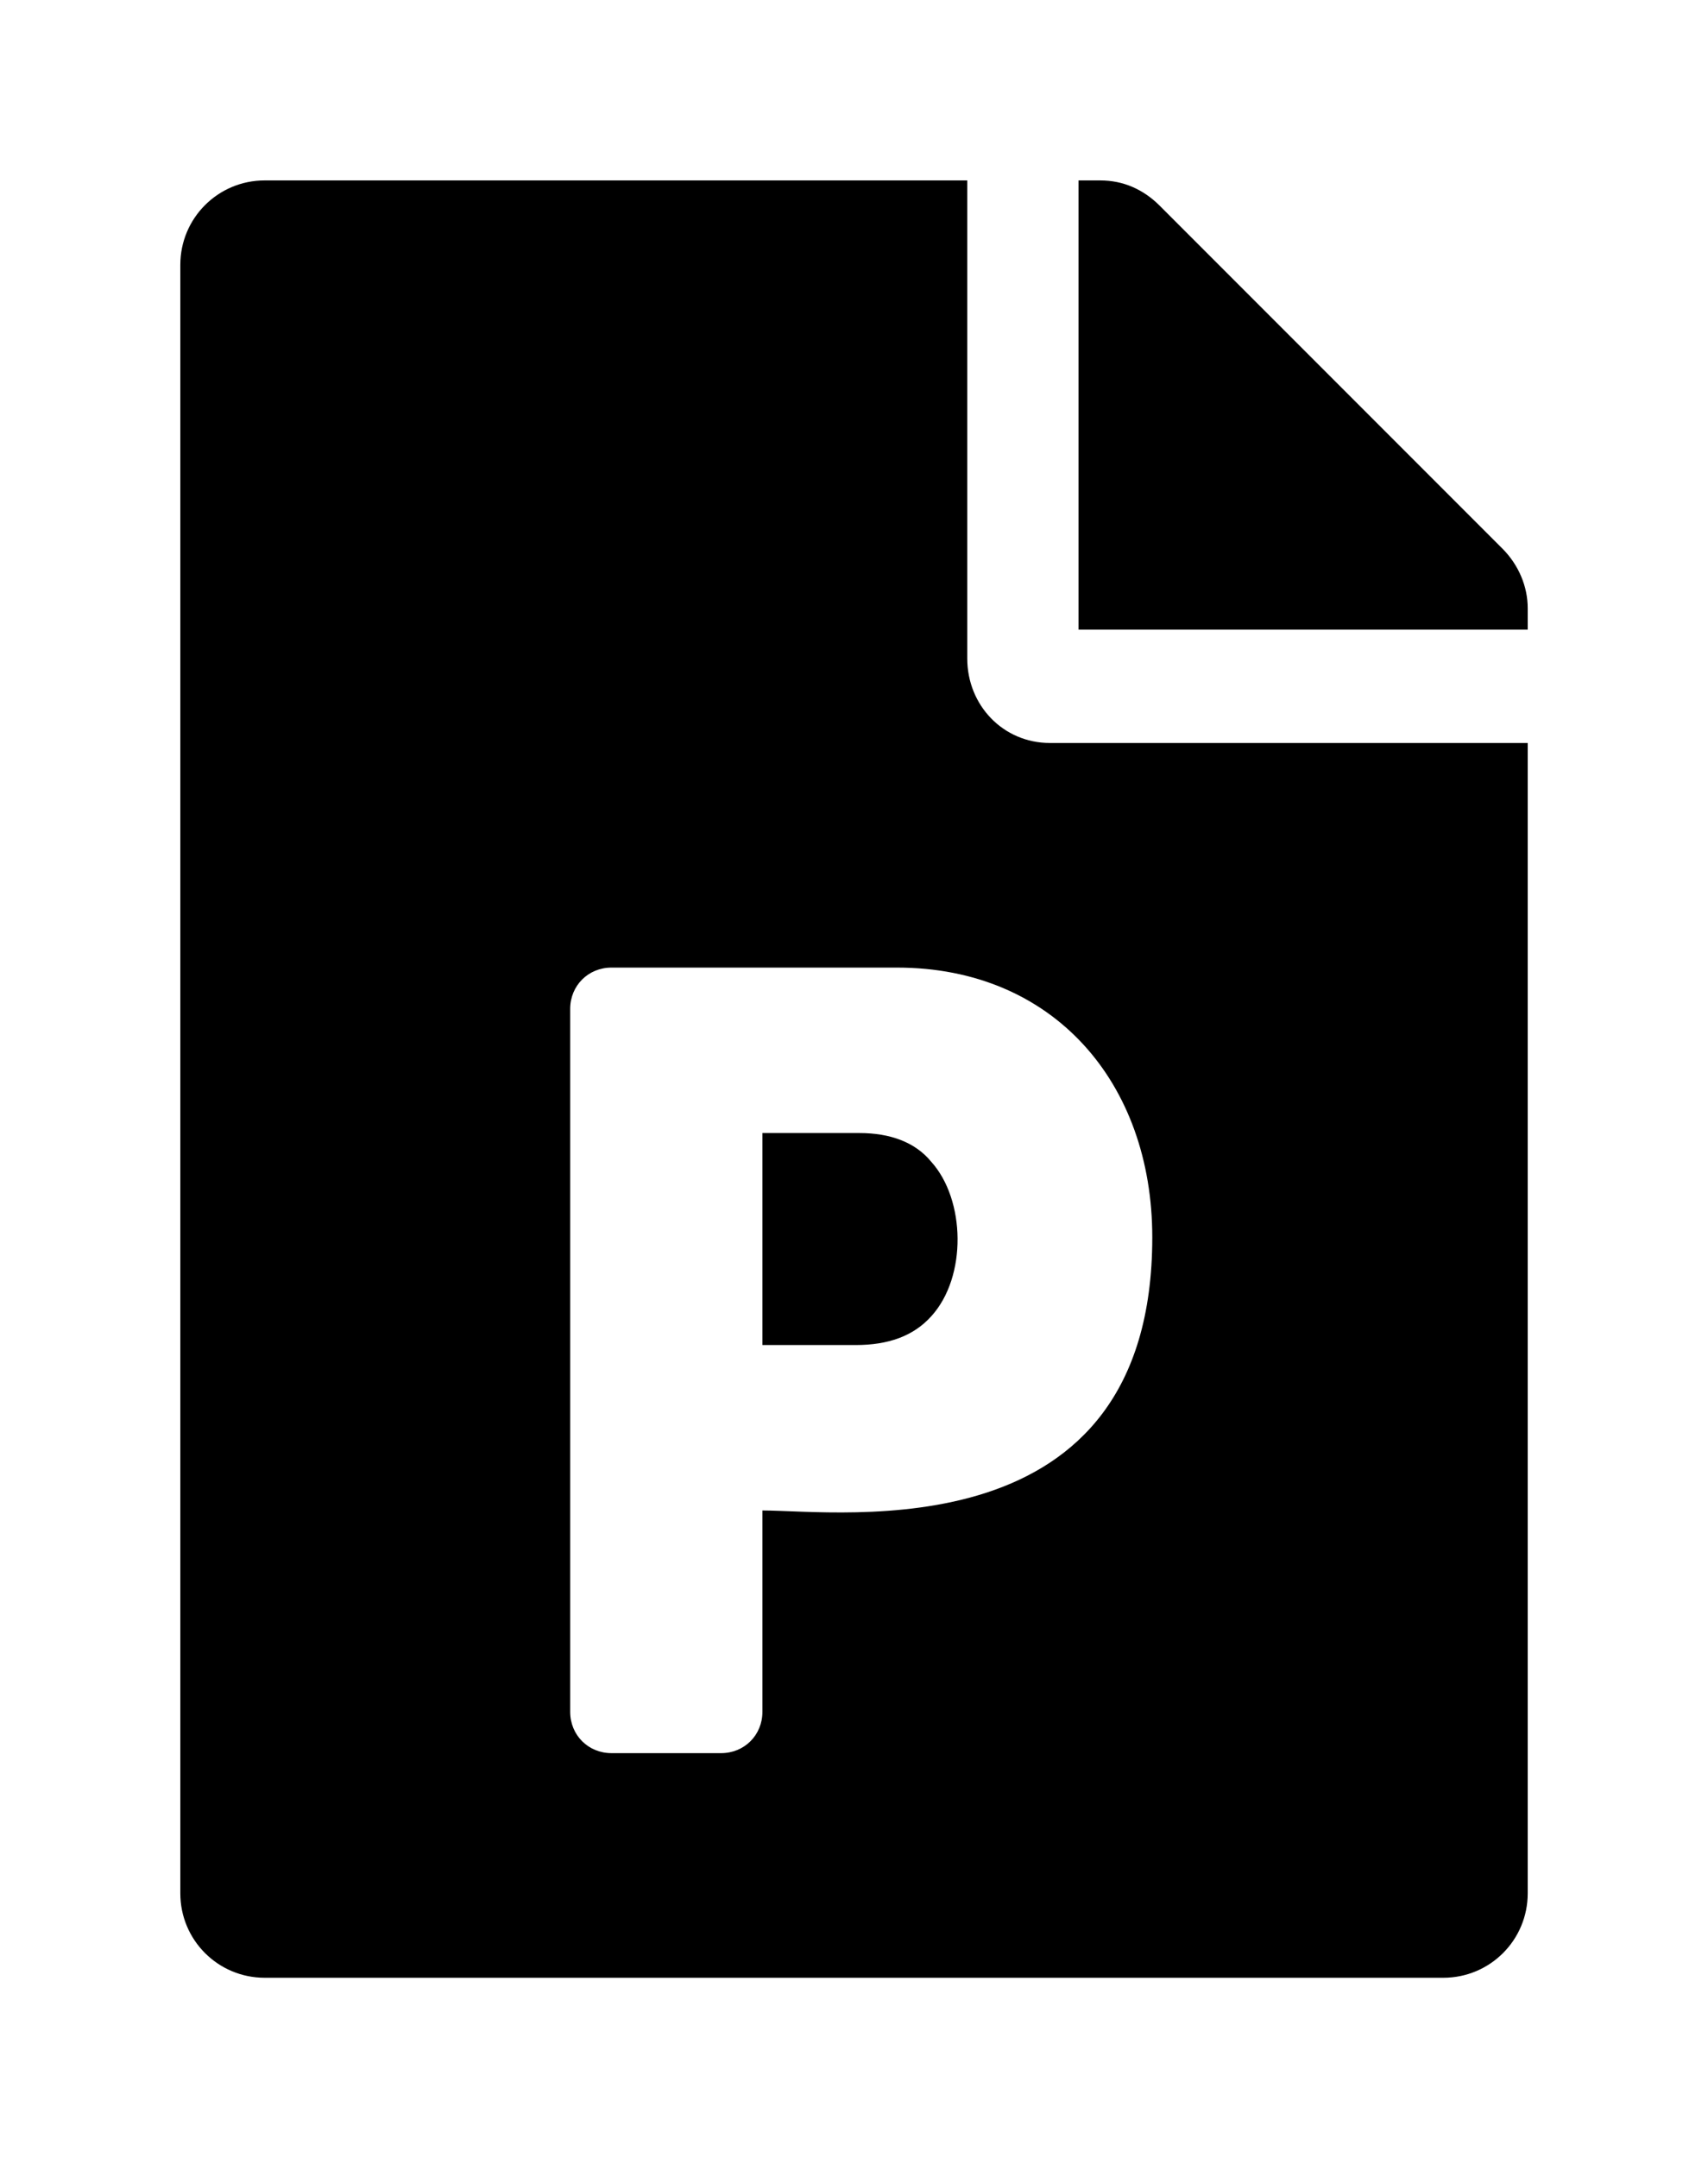
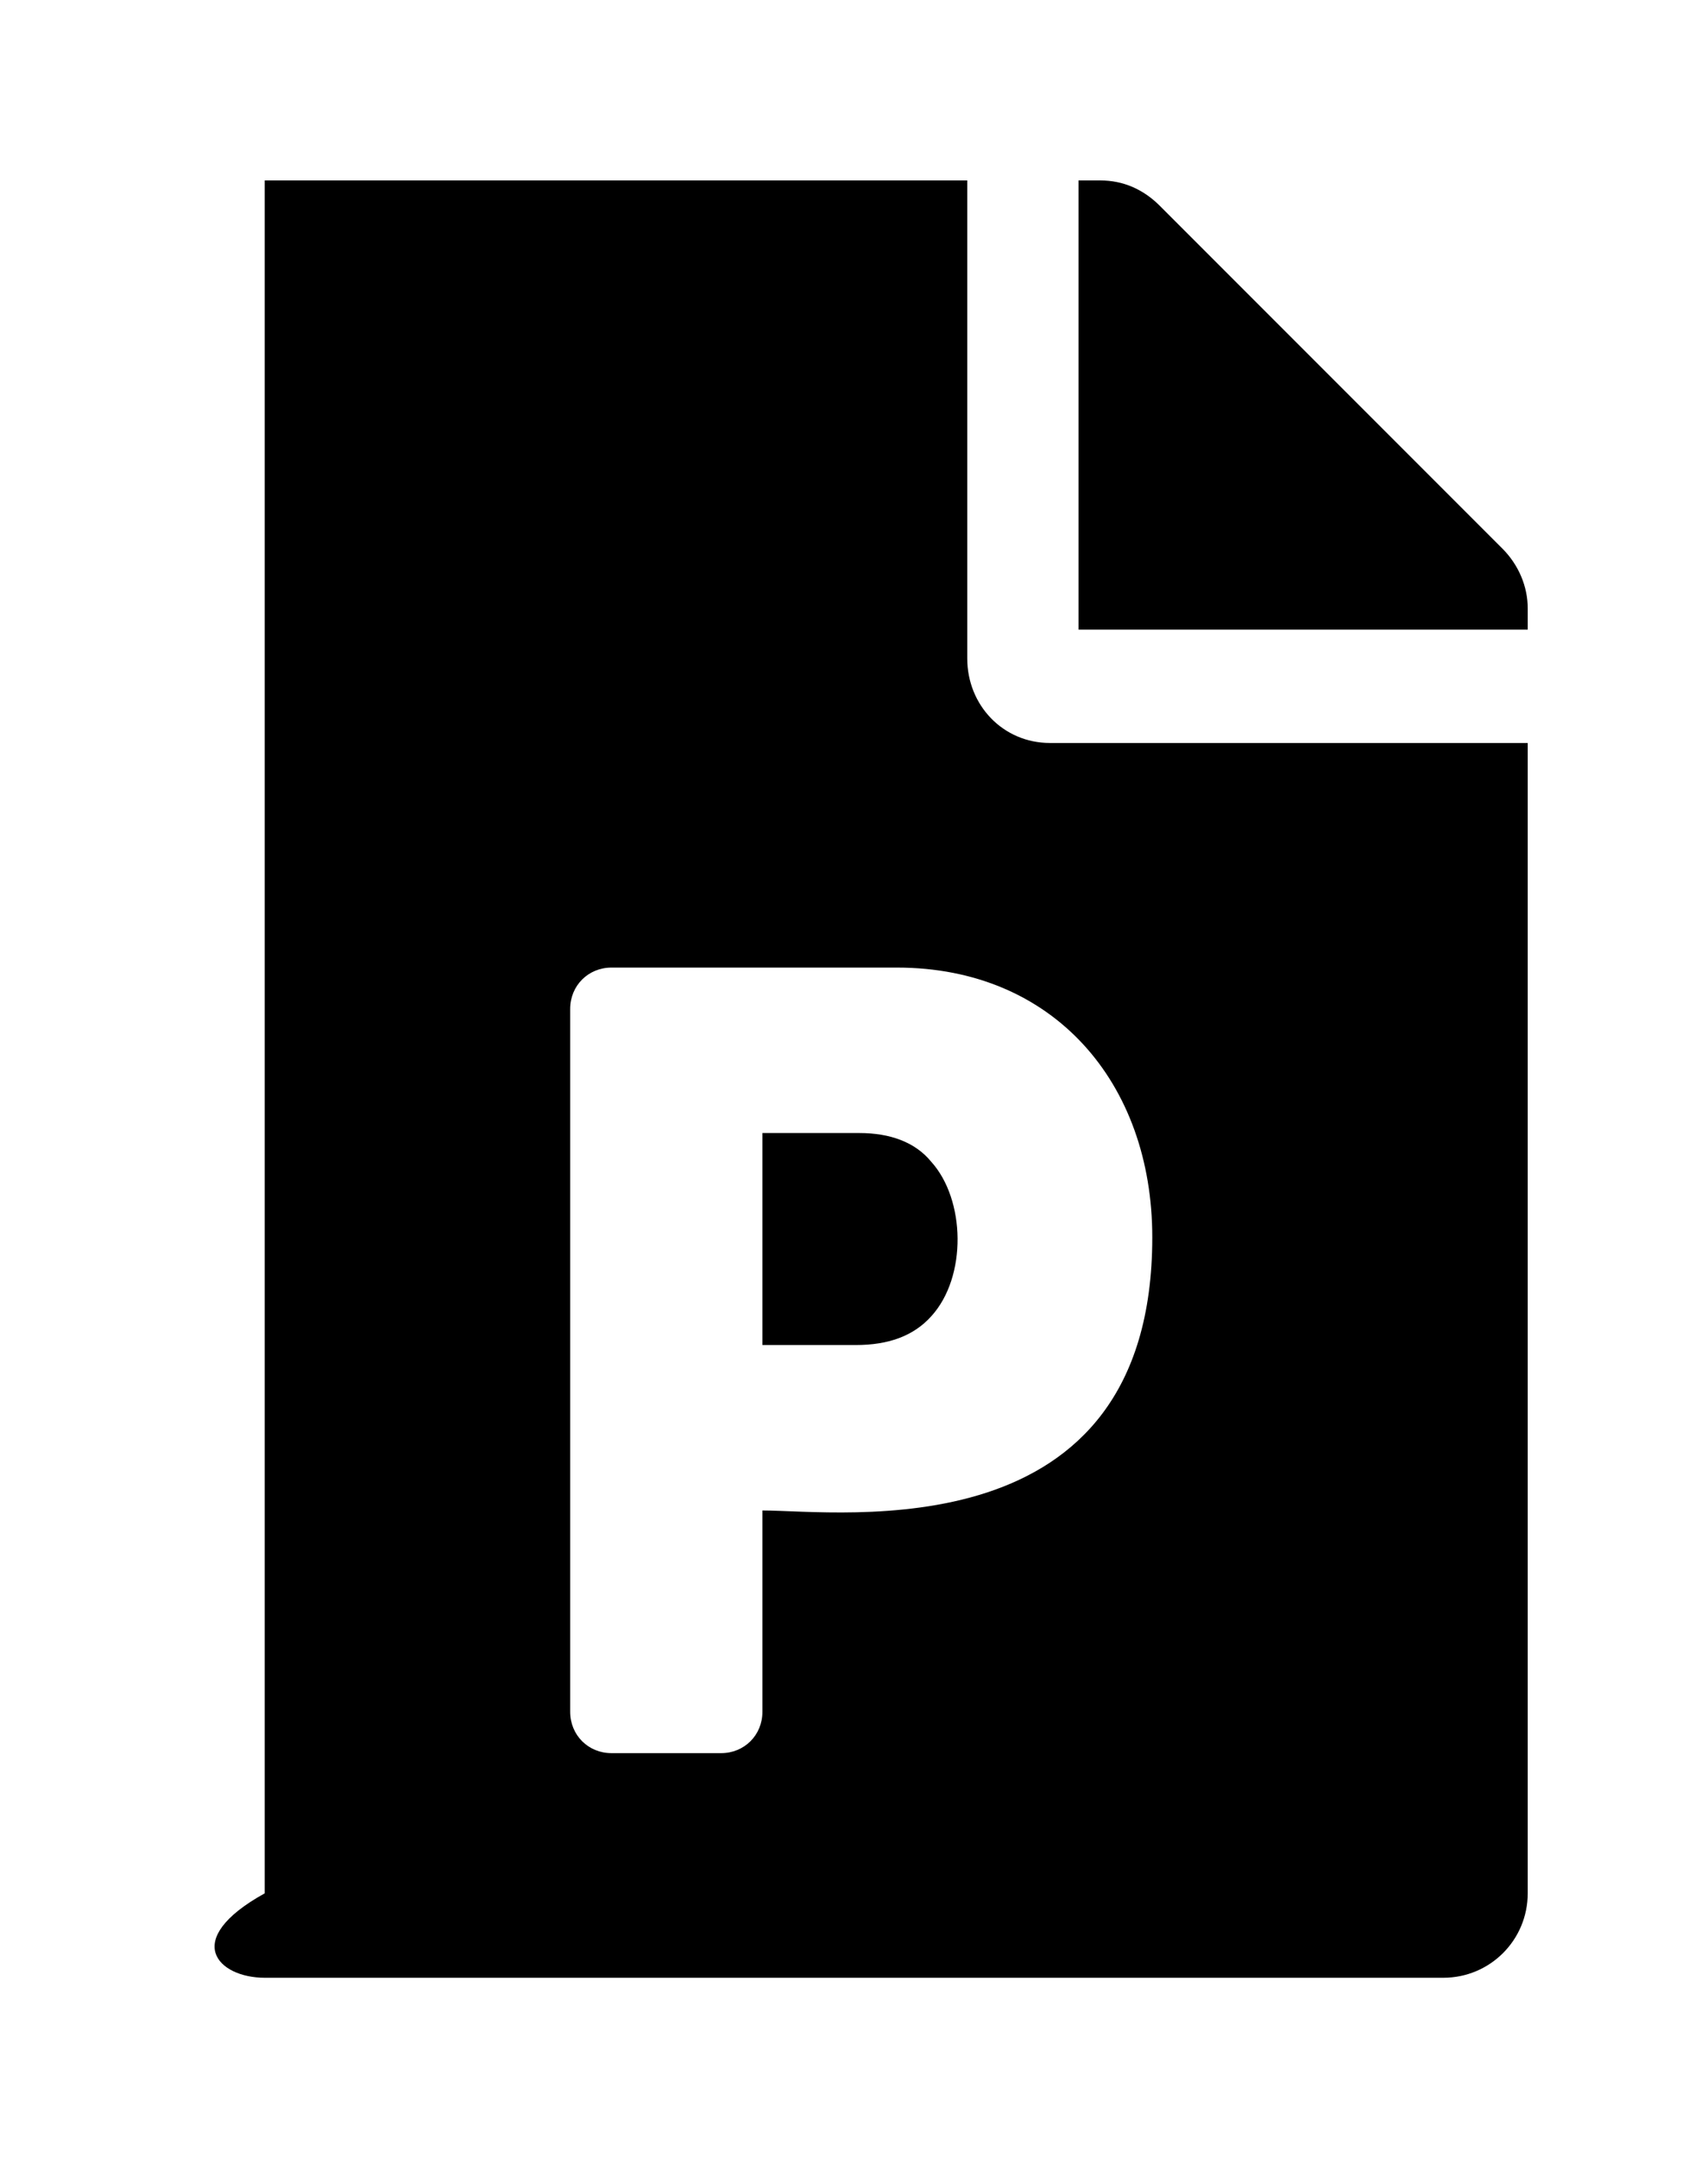
<svg xmlns="http://www.w3.org/2000/svg" xmlns:xlink="http://www.w3.org/1999/xlink" version="1.1" viewBox="-192.6 -192.6 25.337 32">
  <title>\faFilePowerpoint</title>
  <desc Packages="" />
  <defs>
-     <path id="g0-81" d="M3.766-3.437H3.228V-2.262H3.746C3.925-2.262 4.065-2.311 4.164-2.421C4.364-2.64 4.354-3.068 4.164-3.278C4.075-3.387 3.935-3.437 3.766-3.437ZM7.333-6.675L5.43-8.578C5.34-8.667 5.23-8.717 5.101-8.717H4.981V-6.227H7.472V-6.346C7.472-6.466 7.422-6.585 7.333-6.675ZM4.364-6.067V-8.717H.468C.209-8.717 0-8.508 0-8.249V.777C0 1.036 .209 1.245 .468 1.245H7.004C7.263 1.245 7.472 1.036 7.472 .777V-5.599H4.822C4.563-5.599 4.364-5.808 4.364-6.067ZM5.39-2.859C5.39-1.106 3.666-1.345 3.228-1.345V-.229C3.228-.1 3.128 0 2.999 0H2.391C2.262 0 2.162-.1 2.162-.229V-4.125C2.162-4.254 2.262-4.354 2.391-4.354H3.975C4.842-4.354 5.39-3.716 5.39-2.859Z" />
+     <path id="g0-81" d="M3.766-3.437H3.228V-2.262H3.746C3.925-2.262 4.065-2.311 4.164-2.421C4.364-2.64 4.354-3.068 4.164-3.278C4.075-3.387 3.935-3.437 3.766-3.437ZM7.333-6.675L5.43-8.578C5.34-8.667 5.23-8.717 5.101-8.717H4.981V-6.227H7.472V-6.346C7.472-6.466 7.422-6.585 7.333-6.675ZM4.364-6.067V-8.717H.468V.777C0 1.036 .209 1.245 .468 1.245H7.004C7.263 1.245 7.472 1.036 7.472 .777V-5.599H4.822C4.563-5.599 4.364-5.808 4.364-6.067ZM5.39-2.859C5.39-1.106 3.666-1.345 3.228-1.345V-.229C3.228-.1 3.128 0 2.999 0H2.391C2.262 0 2.162-.1 2.162-.229V-4.125C2.162-4.254 2.262-4.354 2.391-4.354H3.975C4.842-4.354 5.39-3.716 5.39-2.859Z" />
  </defs>
  <g id="page1" transform="scale(2.675)">
    <use x="-71" y="-62.283" xlink:href="#g0-81" />
  </g>
</svg>